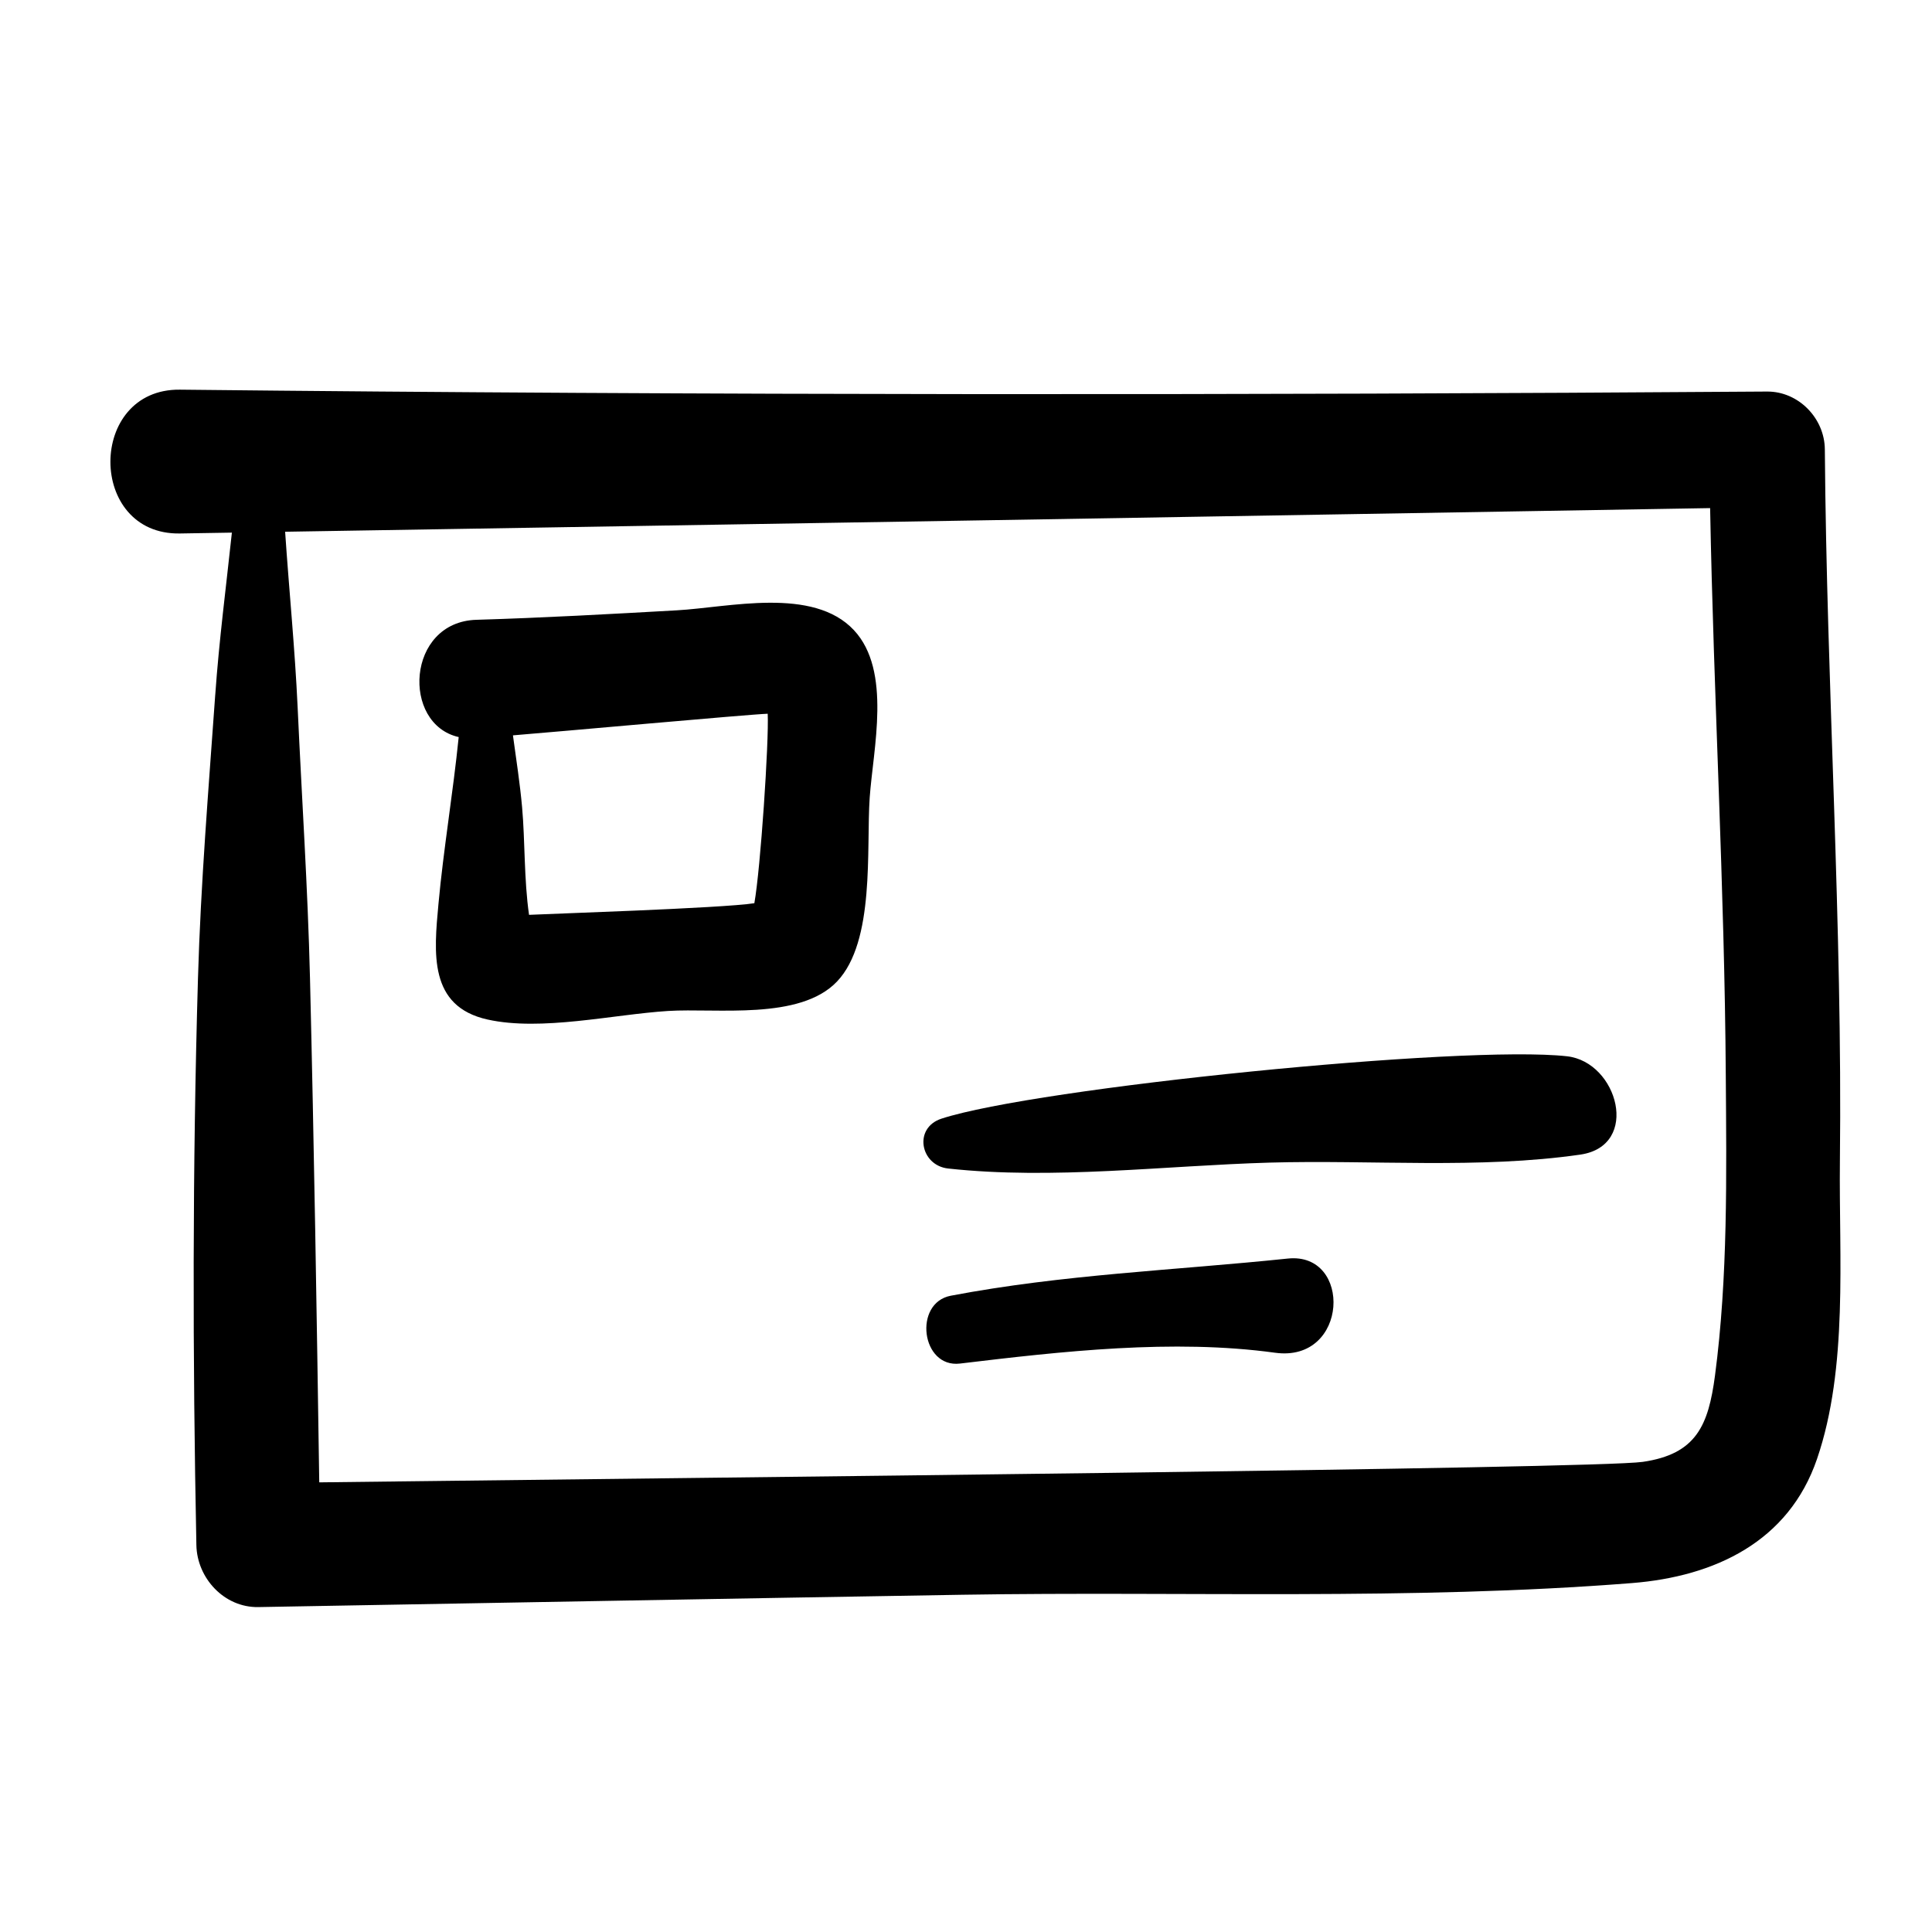
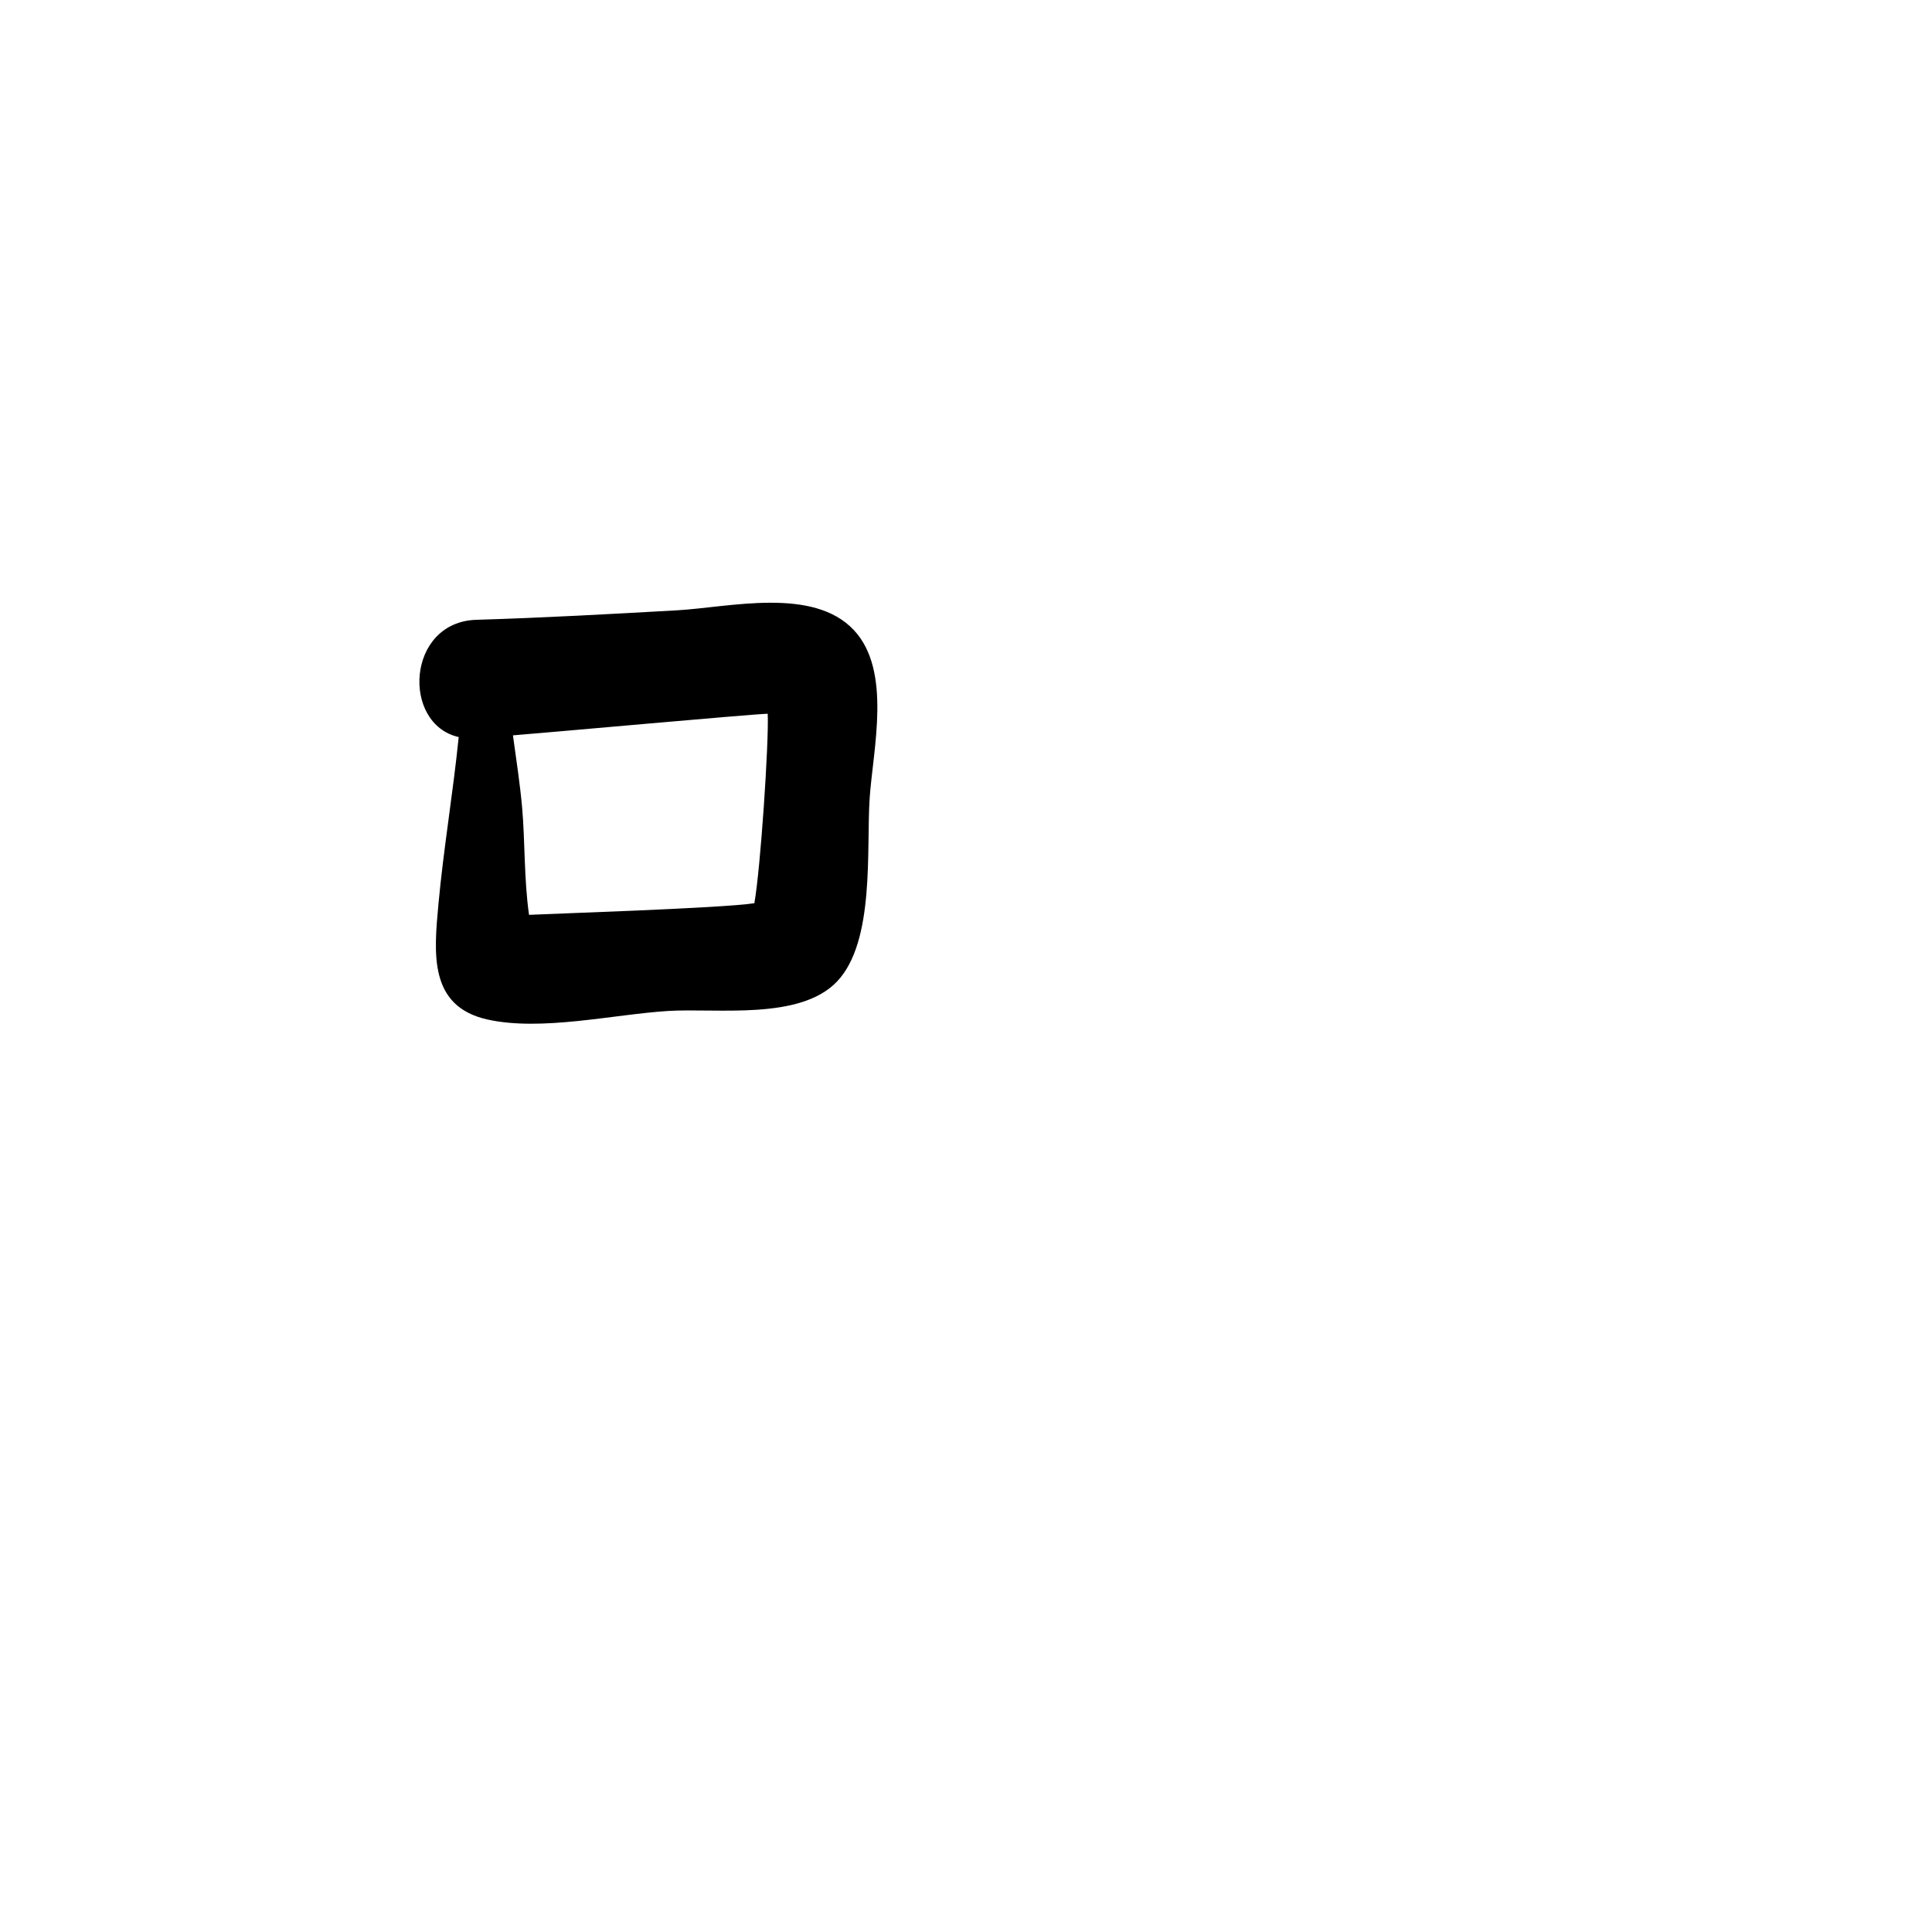
<svg xmlns="http://www.w3.org/2000/svg" fill="#000000" width="800px" height="800px" version="1.1" viewBox="144 144 512 512">
  <g>
-     <path d="m201.04 328.12c-1.773 25.012-3.848 50.055-4.574 75.117-1.461 50.133-1.43 100.1-0.422 150.23 0.172 8.758 7.375 16.586 16.414 16.426 62.168-1.09 124.34-2.246 186.51-3.266 58.812-0.965 118.88 1.543 177.5-3.094 21.895-1.734 41.543-10.922 49.059-32.891 8.293-24.223 5.785-53.535 6.066-78.734 0.715-62.977-3.516-125.86-3.992-188.83-0.066-8.234-6.977-15.375-15.324-15.312-140.17 0.984-280.44 1.004-420.61-0.5-24.527-0.266-24.559 38.516 0 38.113 4.594-0.078 9.191-0.156 13.785-0.227-1.527 14.316-3.398 28.609-4.406 42.965zm396.16-49.469c0.93 50.176 3.836 100.3 4.152 150.5 0.184 26.188 0.582 53.32-2.856 79.348-1.75 13.227-4.934 20.859-19.172 22.914-12.762 1.828-246.88 4.129-350.72 5.426-0.66-44.539-1.371-89.047-2.453-133.6-0.582-23.961-2.188-47.906-3.277-71.844-0.715-15.48-2.269-30.98-3.312-46.477 125.88-2.035 251.76-4.121 377.64-6.266z" />
    <path d="m265.56 339.33c-1.496 14.789-4.043 29.785-5.363 44.219-1.191 12.992-2.656 27.168 13.012 30.637 14.285 3.168 33.242-1.34 47.828-2.269 12.844-0.809 34.918 2.562 44.777-7.797 10.145-10.664 7.738-35.129 8.66-48.676 0.898-12.965 5.902-33.656-4.164-44.434-10.848-11.621-33.152-6.035-46.98-5.266-17.688 0.996-35.359 1.98-53.07 2.508-18.582 0.551-19.898 27.648-4.699 31.078zm81.891-6.18c0.348 7.414-1.906 41.102-3.539 50.211-8.383 1.336-56.035 2.863-59.711 3.082-1.352-9.383-1.039-19.57-1.84-28.527-0.555-6.191-1.543-12.613-2.426-19.039 11.109-0.883 62.832-5.594 67.516-5.727z" />
-     <path d="m395.29 453.67c27.727 3.027 57.27-0.758 85.164-1.566 27.105-0.77 55.535 1.75 82.344-2.121 16.016-2.324 9.973-24.559-3.527-26.059-27.445-3.082-140.75 8.371-165.77 16.531-7.531 2.469-5.609 12.418 1.785 13.215z" />
-     <path d="m485.29 477.53c-30.027 3.133-59.527 4.184-89.316 9.848-9.992 1.895-7.863 19.215 2.43 17.98 26.934-3.234 56.453-6.582 83.512-2.867 19.52 2.676 20.504-26.746 3.375-24.961z" />
  </g>
</svg>